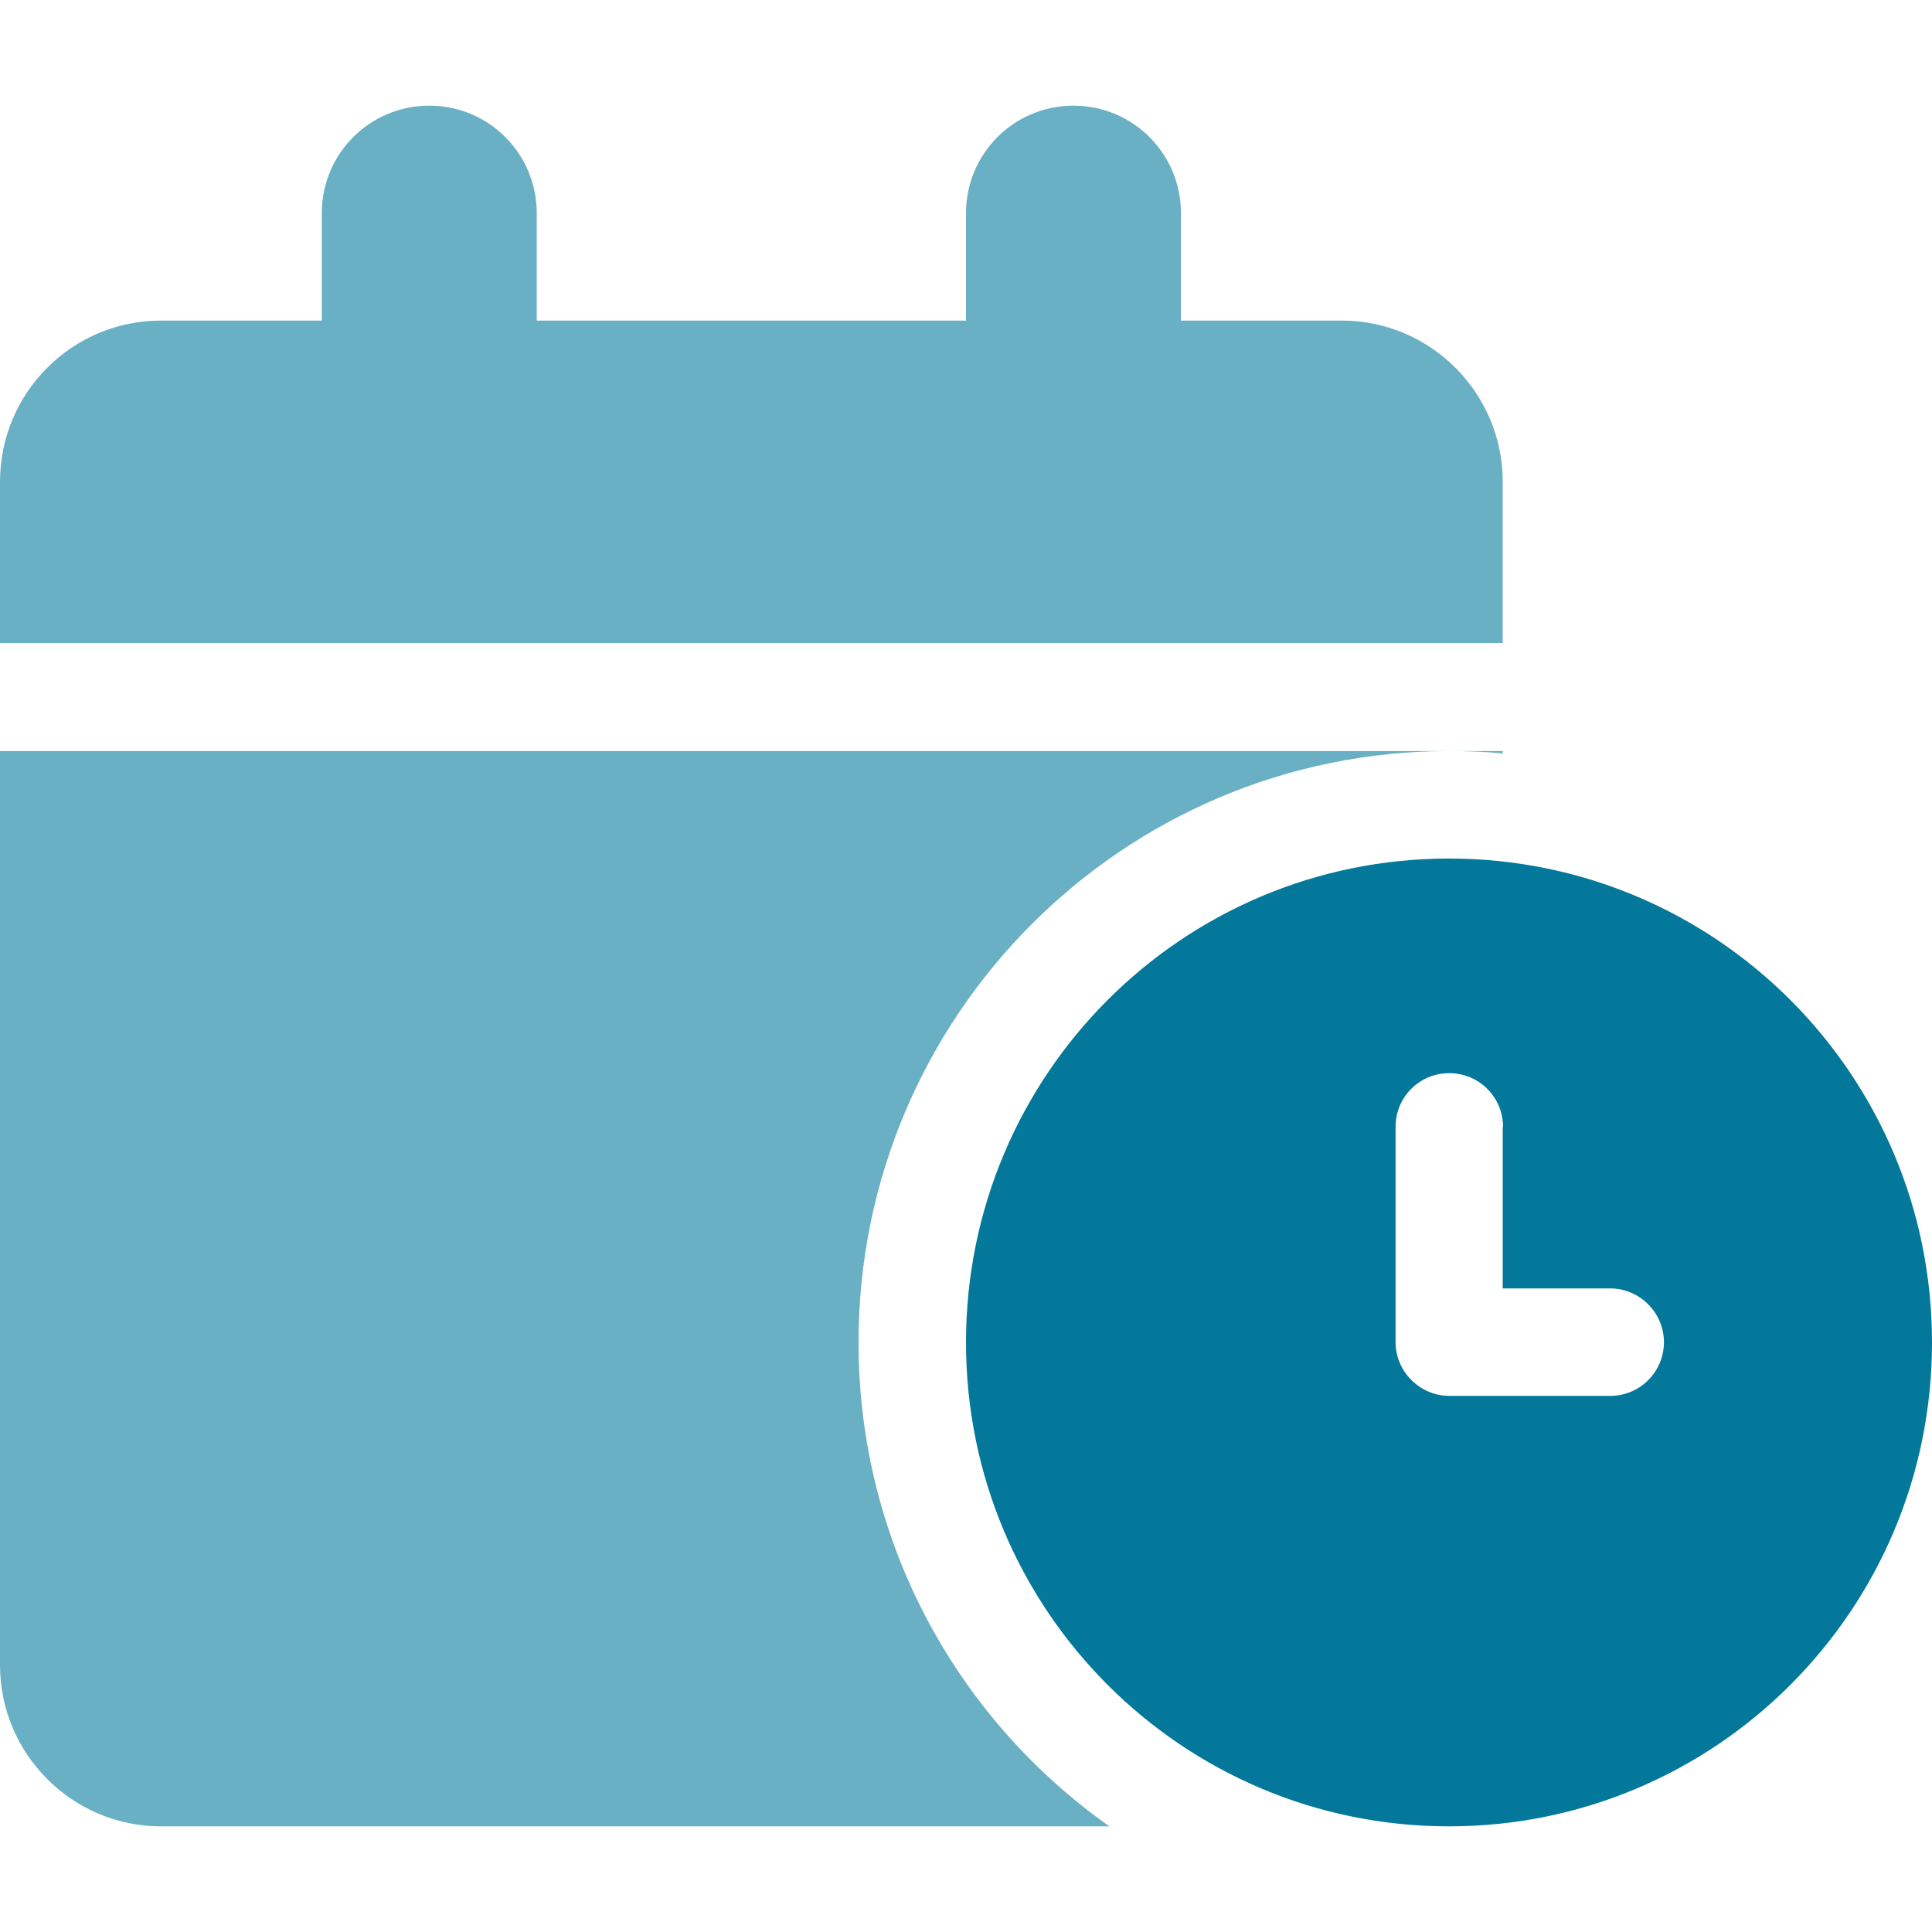
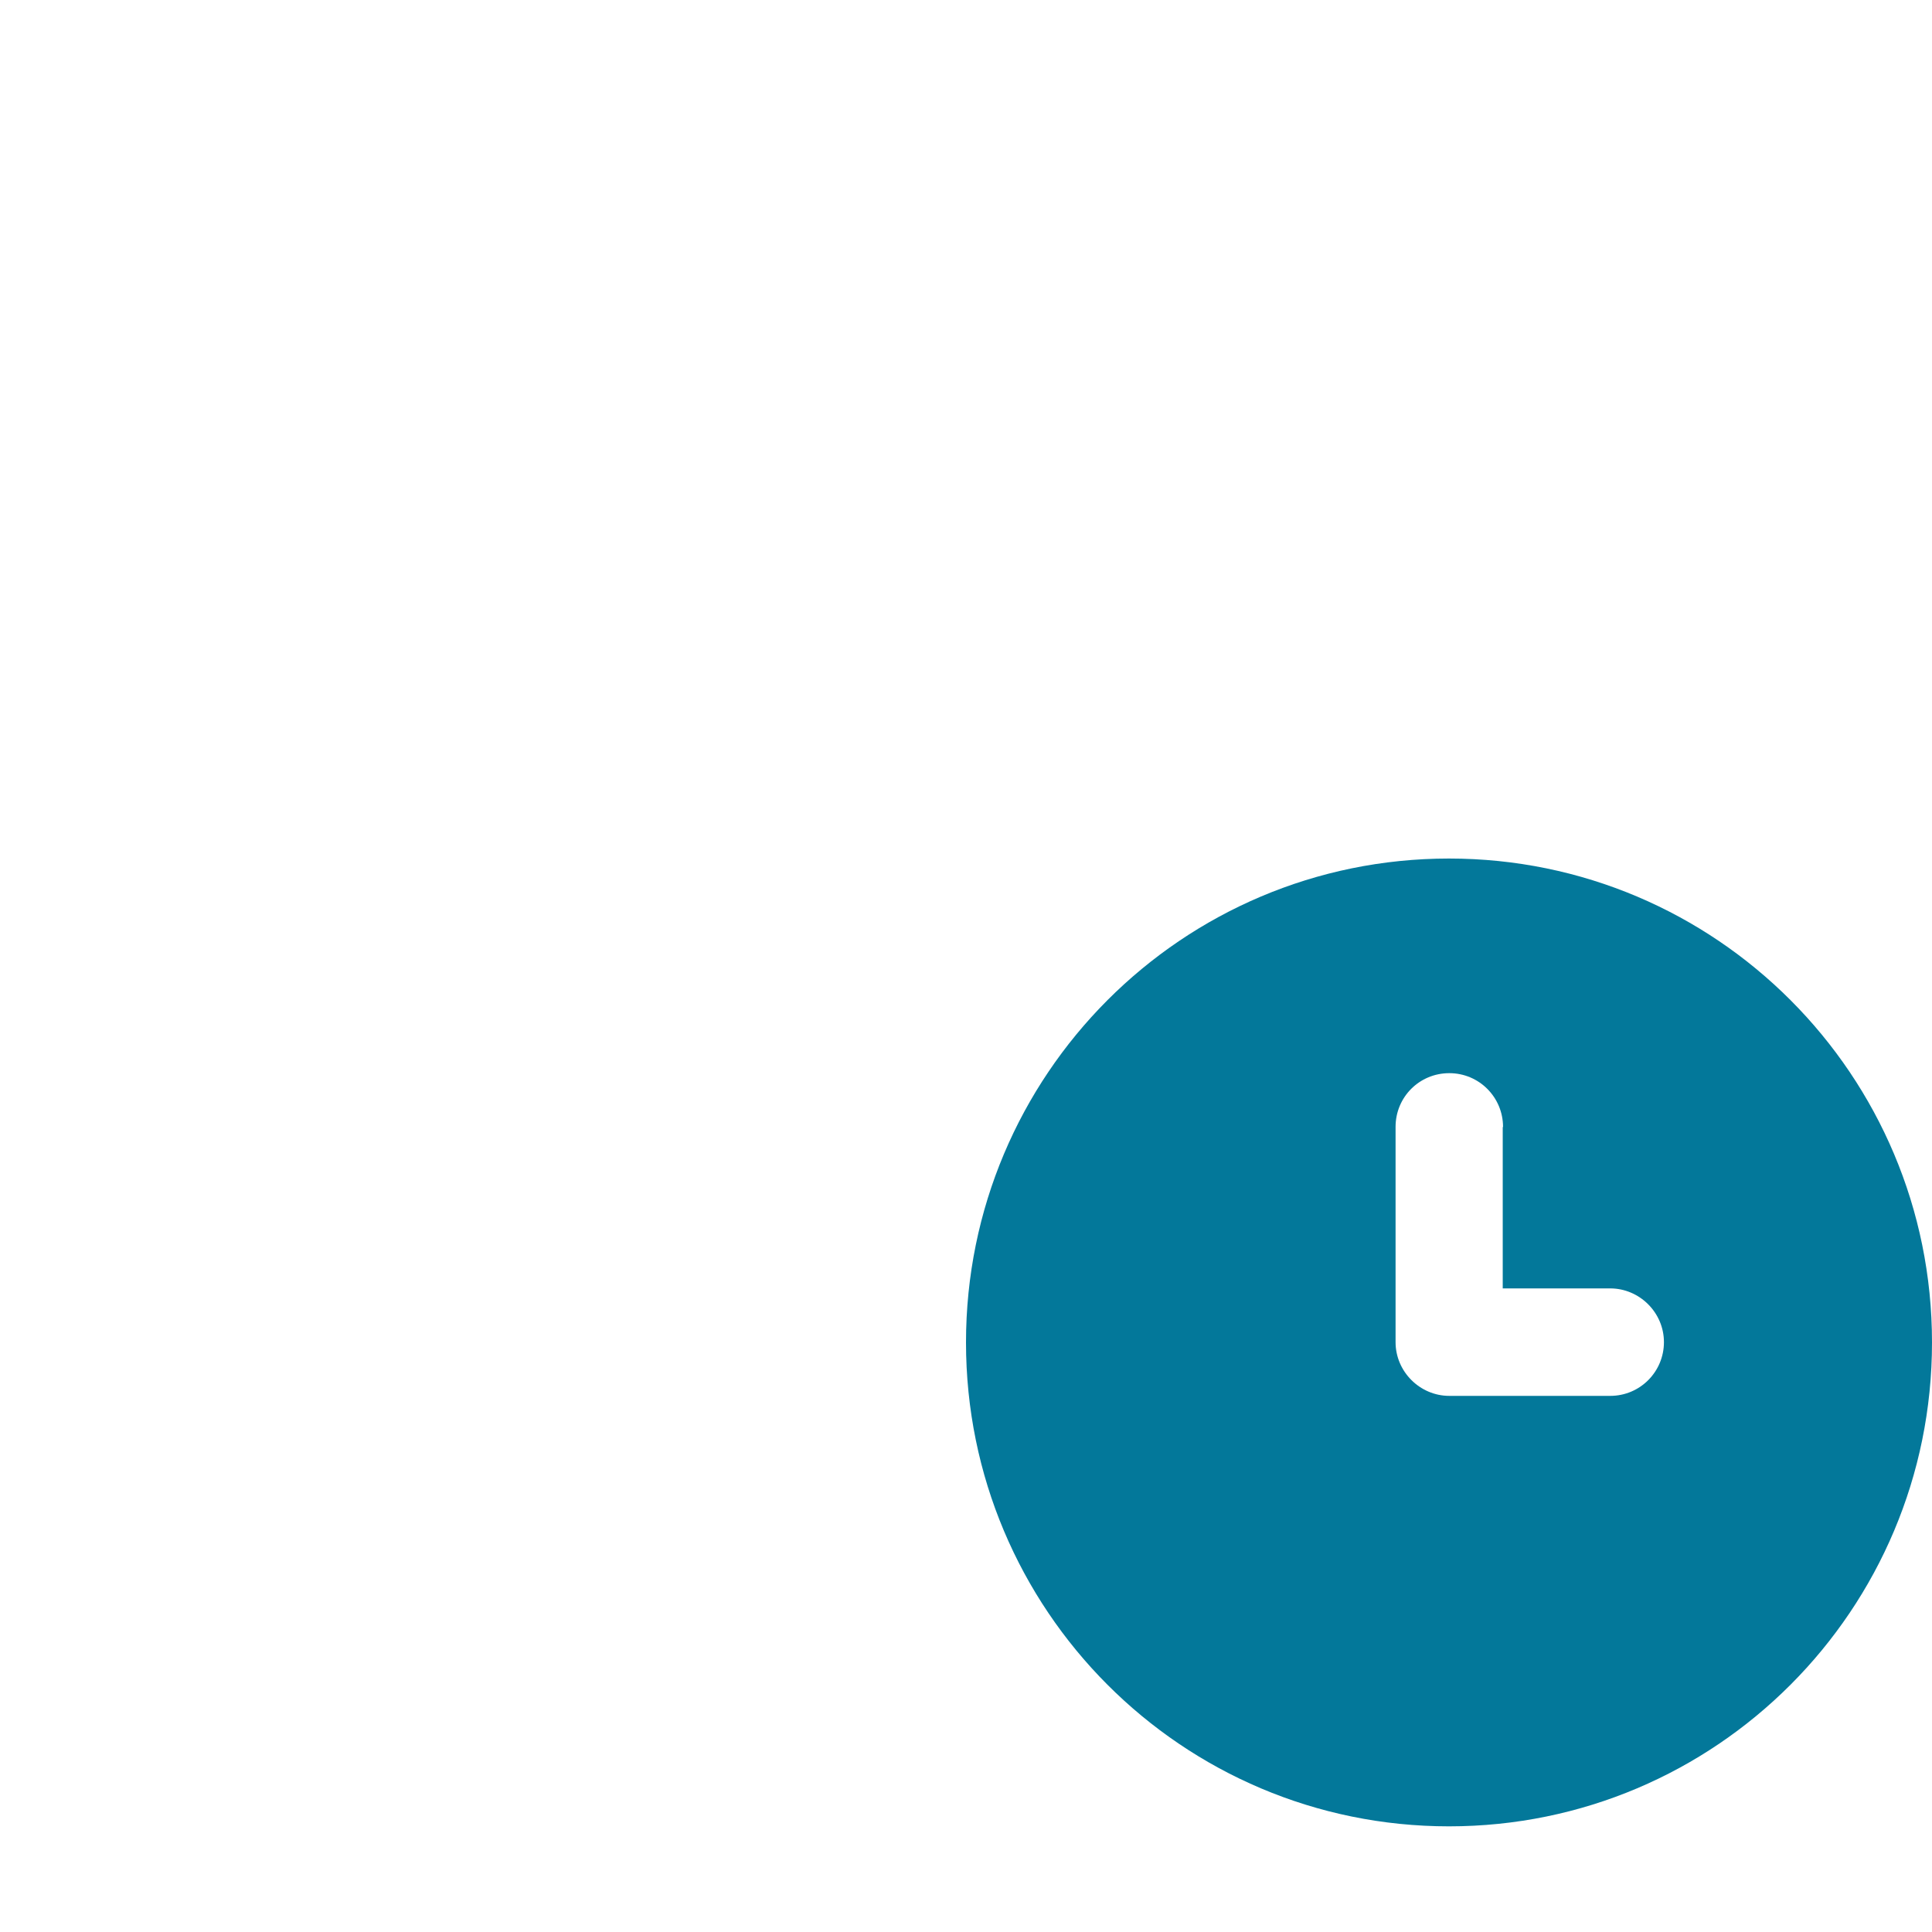
<svg xmlns="http://www.w3.org/2000/svg" id="Ebene_1" viewBox="0 0 64 64">
-   <path d="M36.75,60.5H5.33c-2.94,0-5.33-2.4-5.33-5.34v-30.28h48c-10.8,0-19.56,8.78-19.56,19.59,0,6.63,3.28,12.48,8.31,16.03ZM48,24.88h1.78v.08c-.59-.06-1.17-.08-1.78-.08ZM14.22,3.5c1.97,0,3.56,1.59,3.56,3.56v3.56h14.22v-3.56c0-1.97,1.59-3.56,3.56-3.56s3.56,1.59,3.56,3.56v3.56h5.33c2.94,0,5.33,2.4,5.33,5.34v5.34H0v-5.34c0-2.95,2.39-5.34,5.33-5.34h5.33v-3.56c0-1.97,1.59-3.56,3.56-3.56Z" fill="#6ab0c4" />
  <path d="M49.78,37.34v5.34h3.56c.97,0,1.78.8,1.78,1.78s-.79,1.78-1.78,1.78h-5.33c-.97,0-1.78-.8-1.78-1.78v-7.13c0-.99.79-1.78,1.78-1.78s1.78.8,1.78,1.78ZM48,60.5c8.84,0,16-7.17,16-16.03s-7.16-16.03-16-16.03-16,7.17-16,16.03,7.16,16.03,16,16.03Z" fill="#03789a" />
</svg>